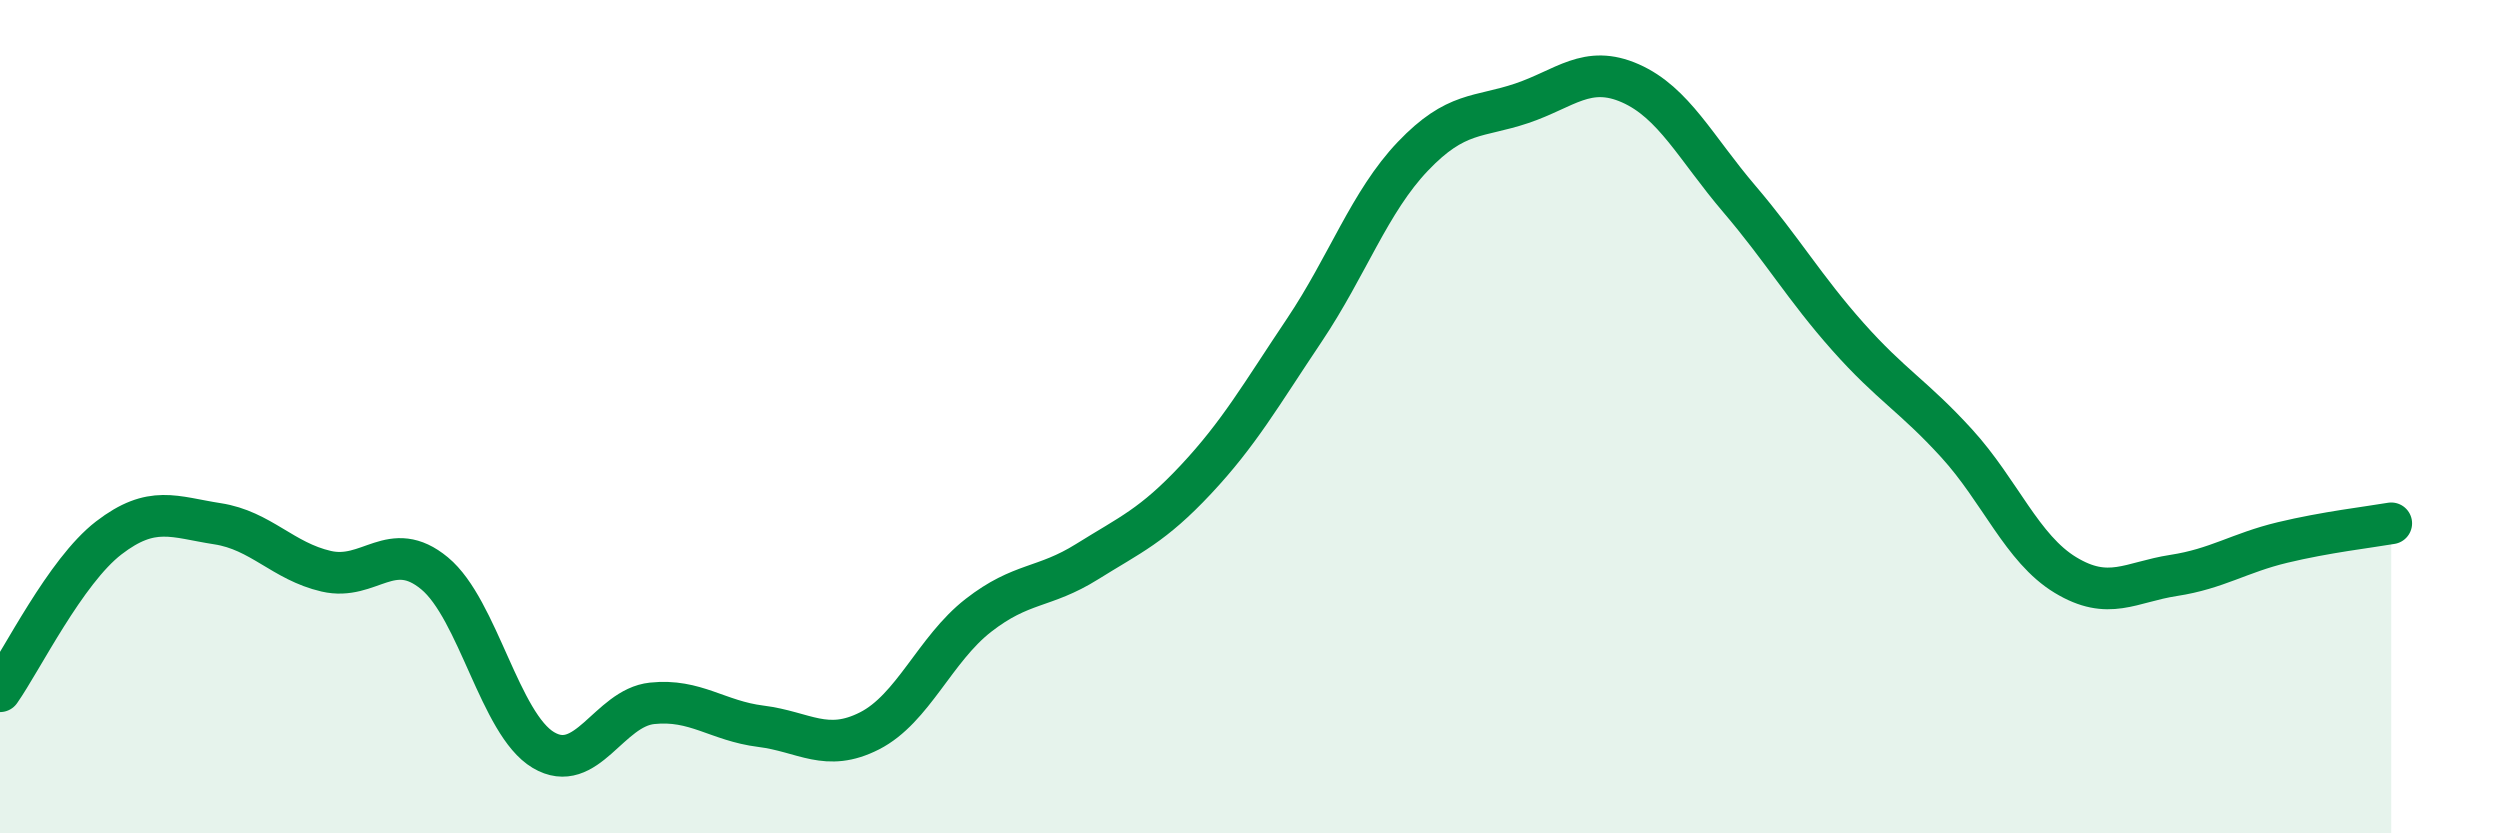
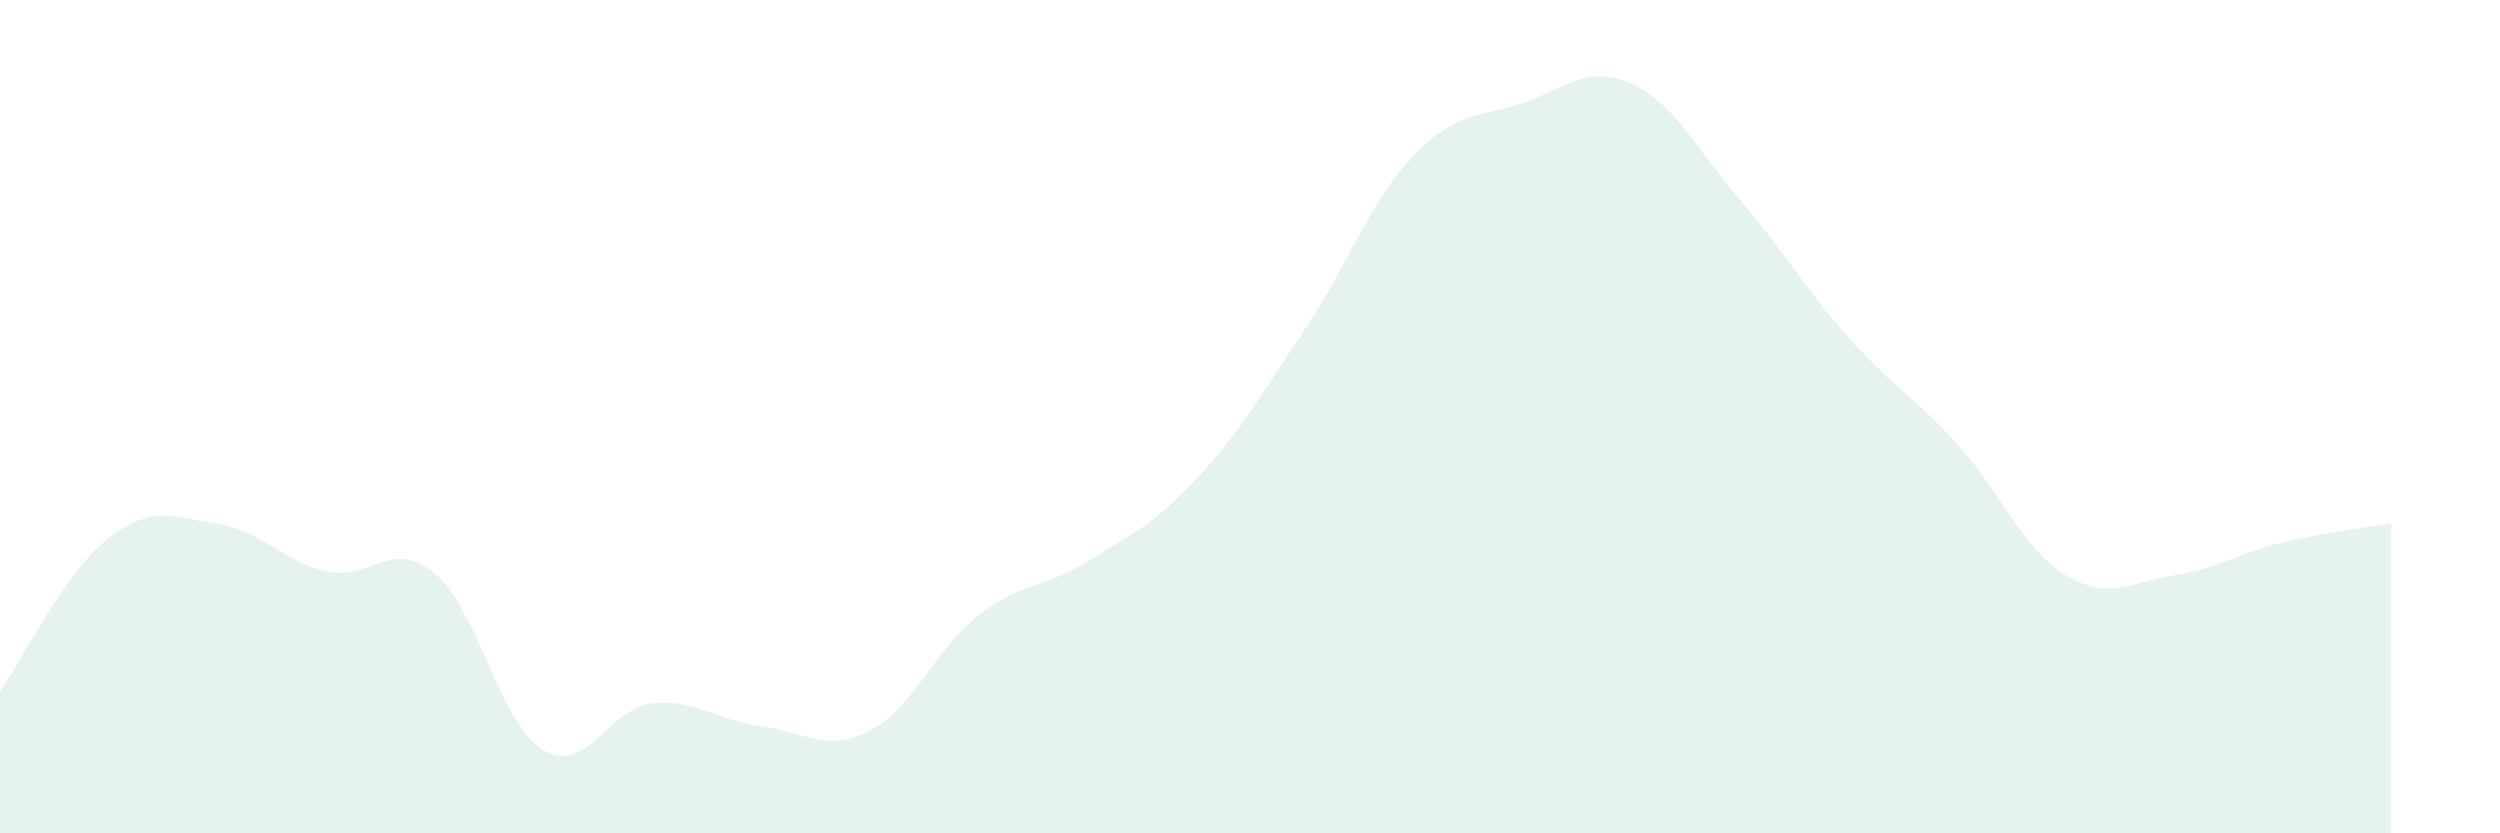
<svg xmlns="http://www.w3.org/2000/svg" width="60" height="20" viewBox="0 0 60 20">
-   <path d="M 0,16.59 C 0.52,15.85 1.57,13.71 2.61,12.91 C 3.65,12.11 4.18,12.41 5.22,12.57 C 6.26,12.73 6.79,13.47 7.83,13.71 C 8.87,13.95 9.39,12.9 10.43,13.76 C 11.47,14.62 12,17.38 13.04,18 C 14.08,18.62 14.61,16.99 15.65,16.88 C 16.69,16.77 17.22,17.3 18.26,17.43 C 19.3,17.56 19.83,18.07 20.87,17.54 C 21.91,17.01 22.44,15.58 23.48,14.77 C 24.52,13.96 25.05,14.13 26.09,13.48 C 27.13,12.83 27.66,12.62 28.7,11.51 C 29.74,10.4 30.26,9.48 31.3,7.93 C 32.34,6.38 32.87,4.84 33.91,3.75 C 34.95,2.66 35.48,2.83 36.52,2.48 C 37.56,2.13 38.09,1.54 39.13,2 C 40.17,2.46 40.7,3.55 41.74,4.77 C 42.78,5.99 43.31,6.91 44.35,8.08 C 45.39,9.25 45.92,9.5 46.96,10.64 C 48,11.78 48.53,13.17 49.57,13.8 C 50.61,14.43 51.13,13.97 52.17,13.81 C 53.21,13.65 53.74,13.27 54.78,13.02 C 55.82,12.77 56.87,12.65 57.39,12.56L57.39 20L0 20Z" fill="#008740" opacity="0.1" stroke-linecap="round" stroke-linejoin="round" />
-   <path d="M 0,16.59 C 0.52,15.85 1.57,13.71 2.61,12.91 C 3.65,12.11 4.18,12.41 5.22,12.57 C 6.26,12.73 6.79,13.47 7.83,13.71 C 8.87,13.95 9.39,12.9 10.43,13.76 C 11.47,14.62 12,17.38 13.04,18 C 14.08,18.62 14.61,16.99 15.65,16.88 C 16.69,16.77 17.22,17.3 18.26,17.43 C 19.3,17.56 19.83,18.07 20.87,17.54 C 21.91,17.01 22.44,15.58 23.48,14.77 C 24.52,13.96 25.05,14.13 26.09,13.48 C 27.13,12.83 27.66,12.62 28.7,11.51 C 29.74,10.4 30.26,9.48 31.3,7.93 C 32.34,6.38 32.87,4.84 33.91,3.75 C 34.95,2.66 35.48,2.83 36.52,2.48 C 37.56,2.13 38.09,1.54 39.13,2 C 40.17,2.46 40.7,3.55 41.74,4.77 C 42.78,5.99 43.31,6.91 44.35,8.08 C 45.39,9.25 45.92,9.5 46.96,10.64 C 48,11.78 48.53,13.17 49.57,13.8 C 50.61,14.43 51.13,13.97 52.17,13.81 C 53.21,13.65 53.74,13.27 54.78,13.02 C 55.82,12.77 56.87,12.65 57.39,12.56" stroke="#008740" stroke-width="1" fill="none" stroke-linecap="round" stroke-linejoin="round" />
+   <path d="M 0,16.59 C 0.52,15.85 1.57,13.71 2.61,12.91 C 3.65,12.11 4.18,12.41 5.22,12.57 C 6.26,12.73 6.79,13.47 7.83,13.71 C 8.87,13.95 9.39,12.9 10.43,13.76 C 11.47,14.62 12,17.38 13.04,18 C 14.08,18.62 14.61,16.99 15.65,16.88 C 16.69,16.77 17.22,17.3 18.26,17.43 C 19.3,17.56 19.83,18.07 20.87,17.54 C 21.91,17.01 22.44,15.58 23.48,14.77 C 24.52,13.96 25.05,14.13 26.09,13.48 C 27.13,12.83 27.66,12.62 28.7,11.51 C 29.74,10.4 30.26,9.48 31.3,7.93 C 32.34,6.38 32.87,4.84 33.91,3.75 C 34.95,2.66 35.48,2.83 36.52,2.48 C 37.56,2.13 38.09,1.54 39.13,2 C 40.17,2.46 40.7,3.55 41.74,4.77 C 42.78,5.99 43.31,6.91 44.35,8.08 C 45.39,9.25 45.92,9.5 46.96,10.64 C 48,11.78 48.53,13.17 49.57,13.8 C 50.61,14.43 51.13,13.97 52.17,13.81 C 53.21,13.65 53.74,13.27 54.78,13.02 C 55.82,12.77 56.87,12.65 57.39,12.56L57.39 20L0 20" fill="#008740" opacity="0.1" stroke-linecap="round" stroke-linejoin="round" />
</svg>